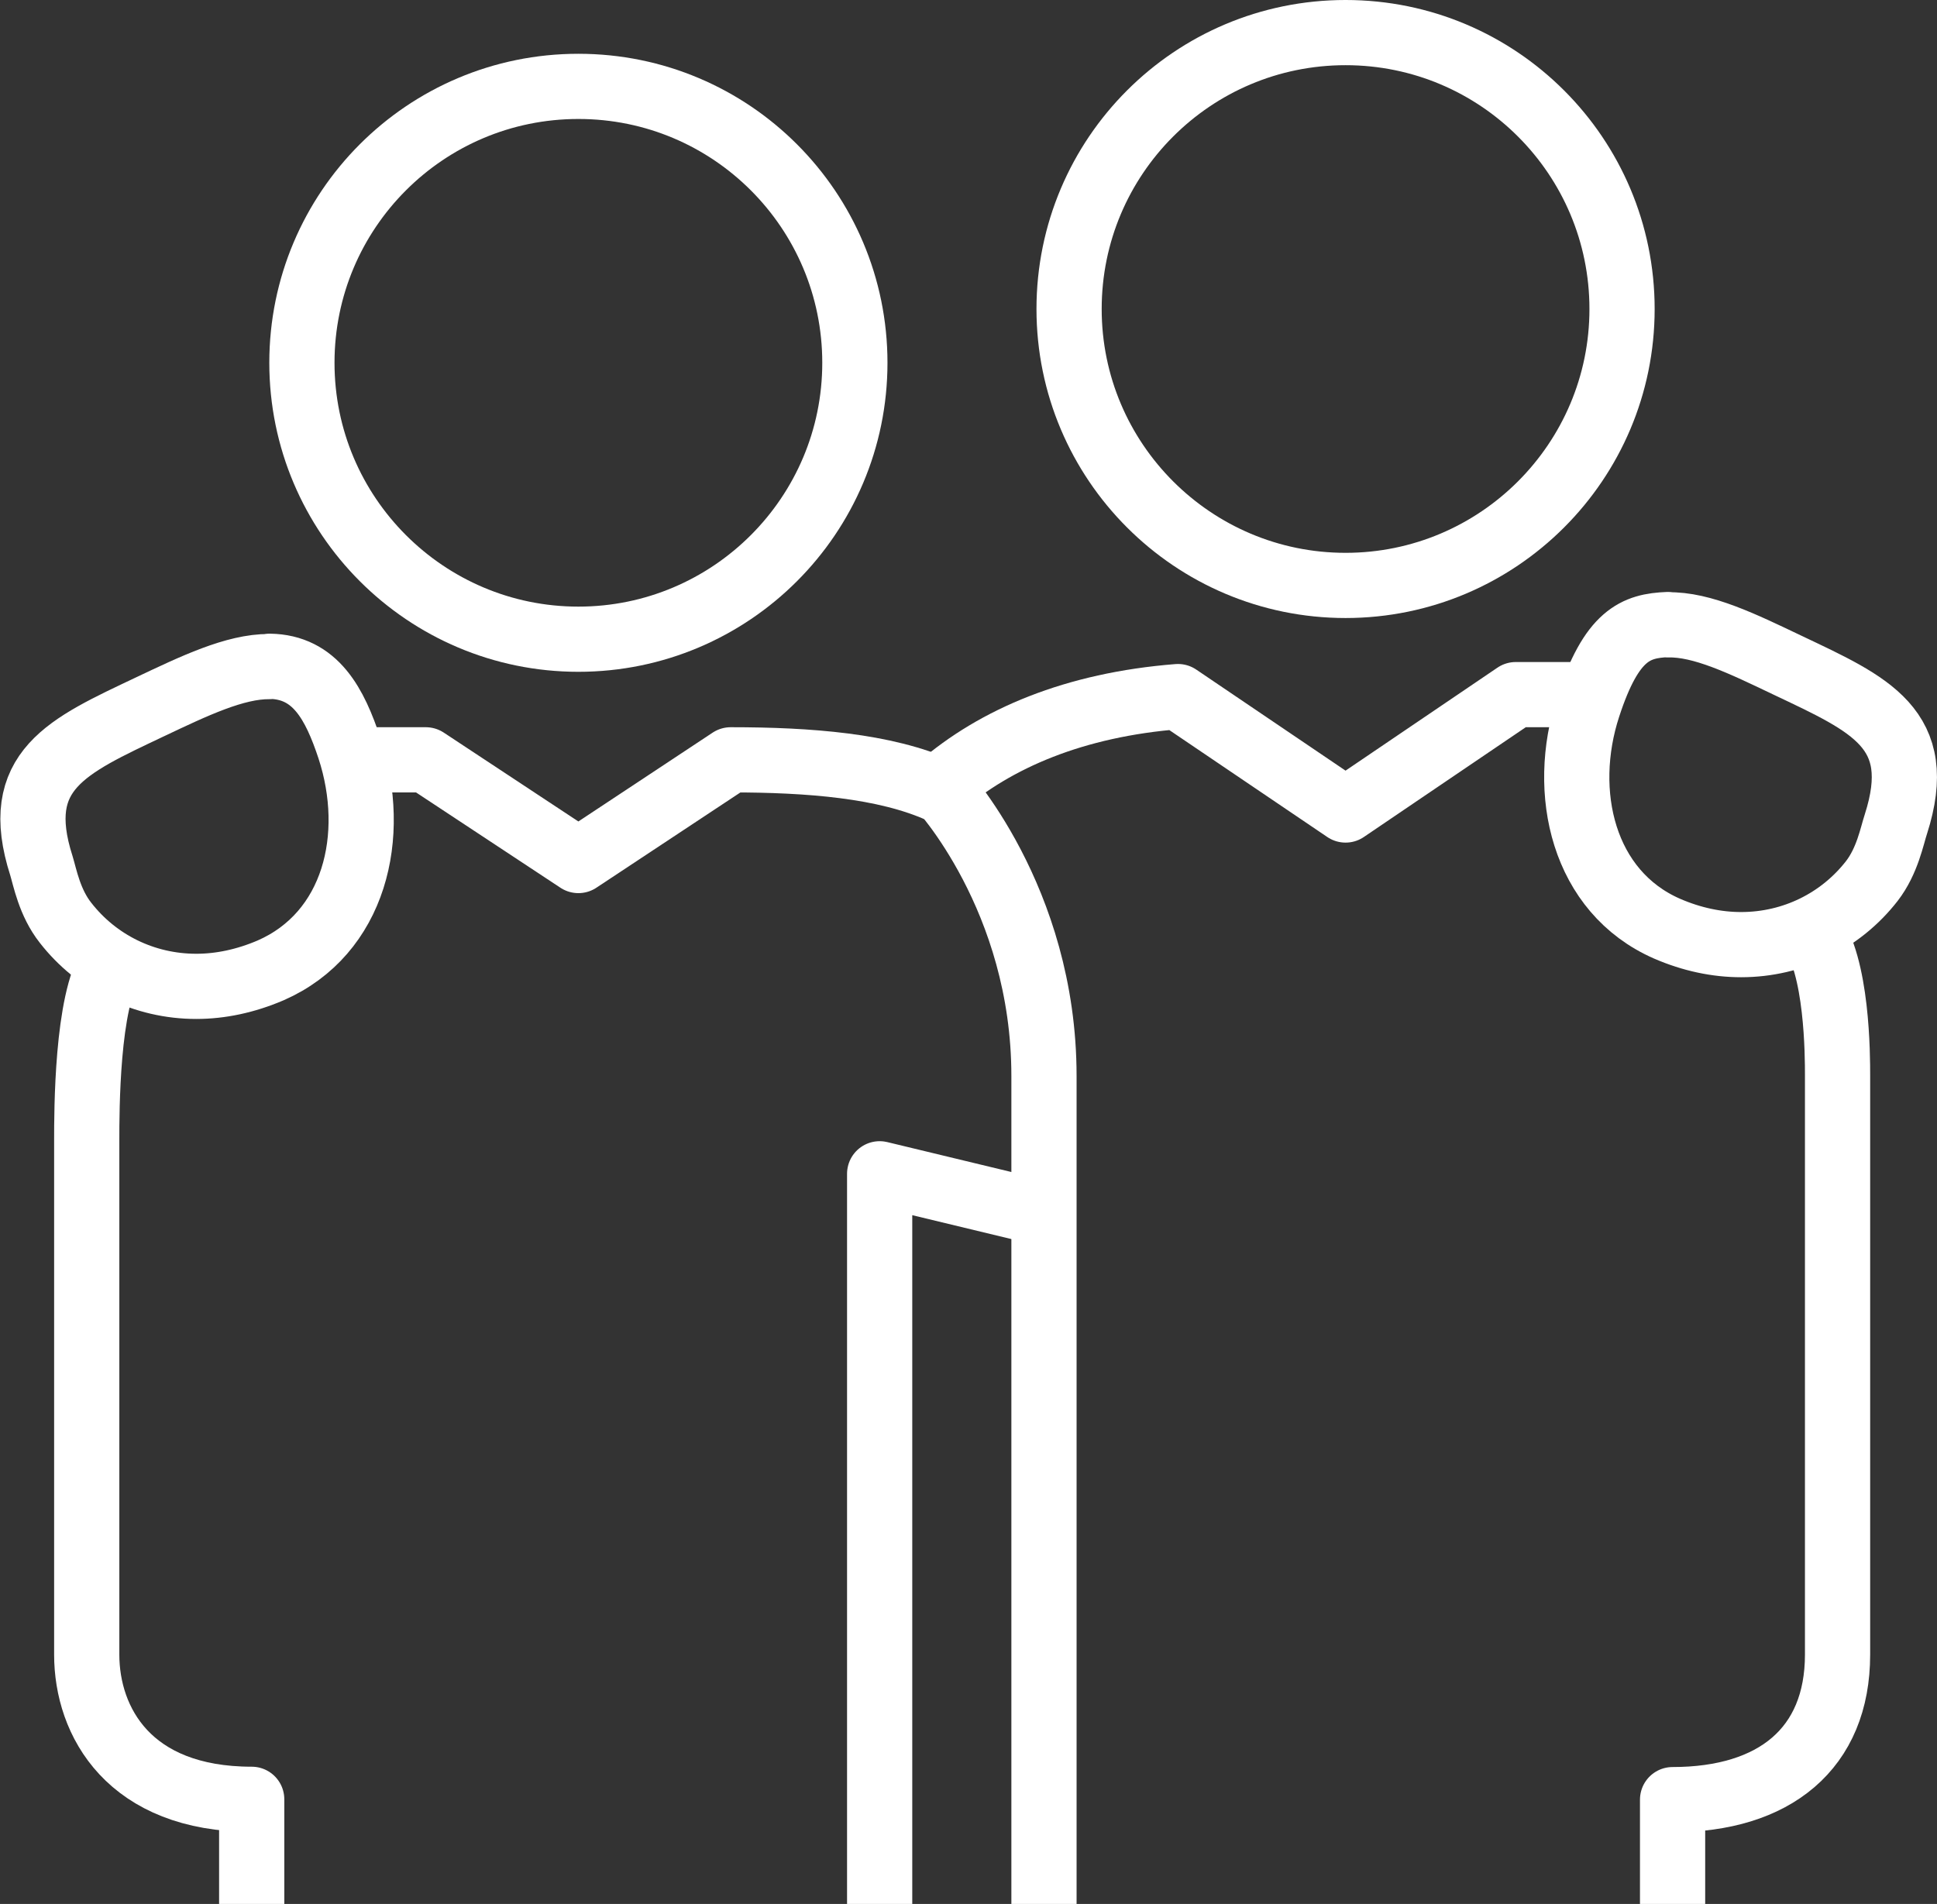
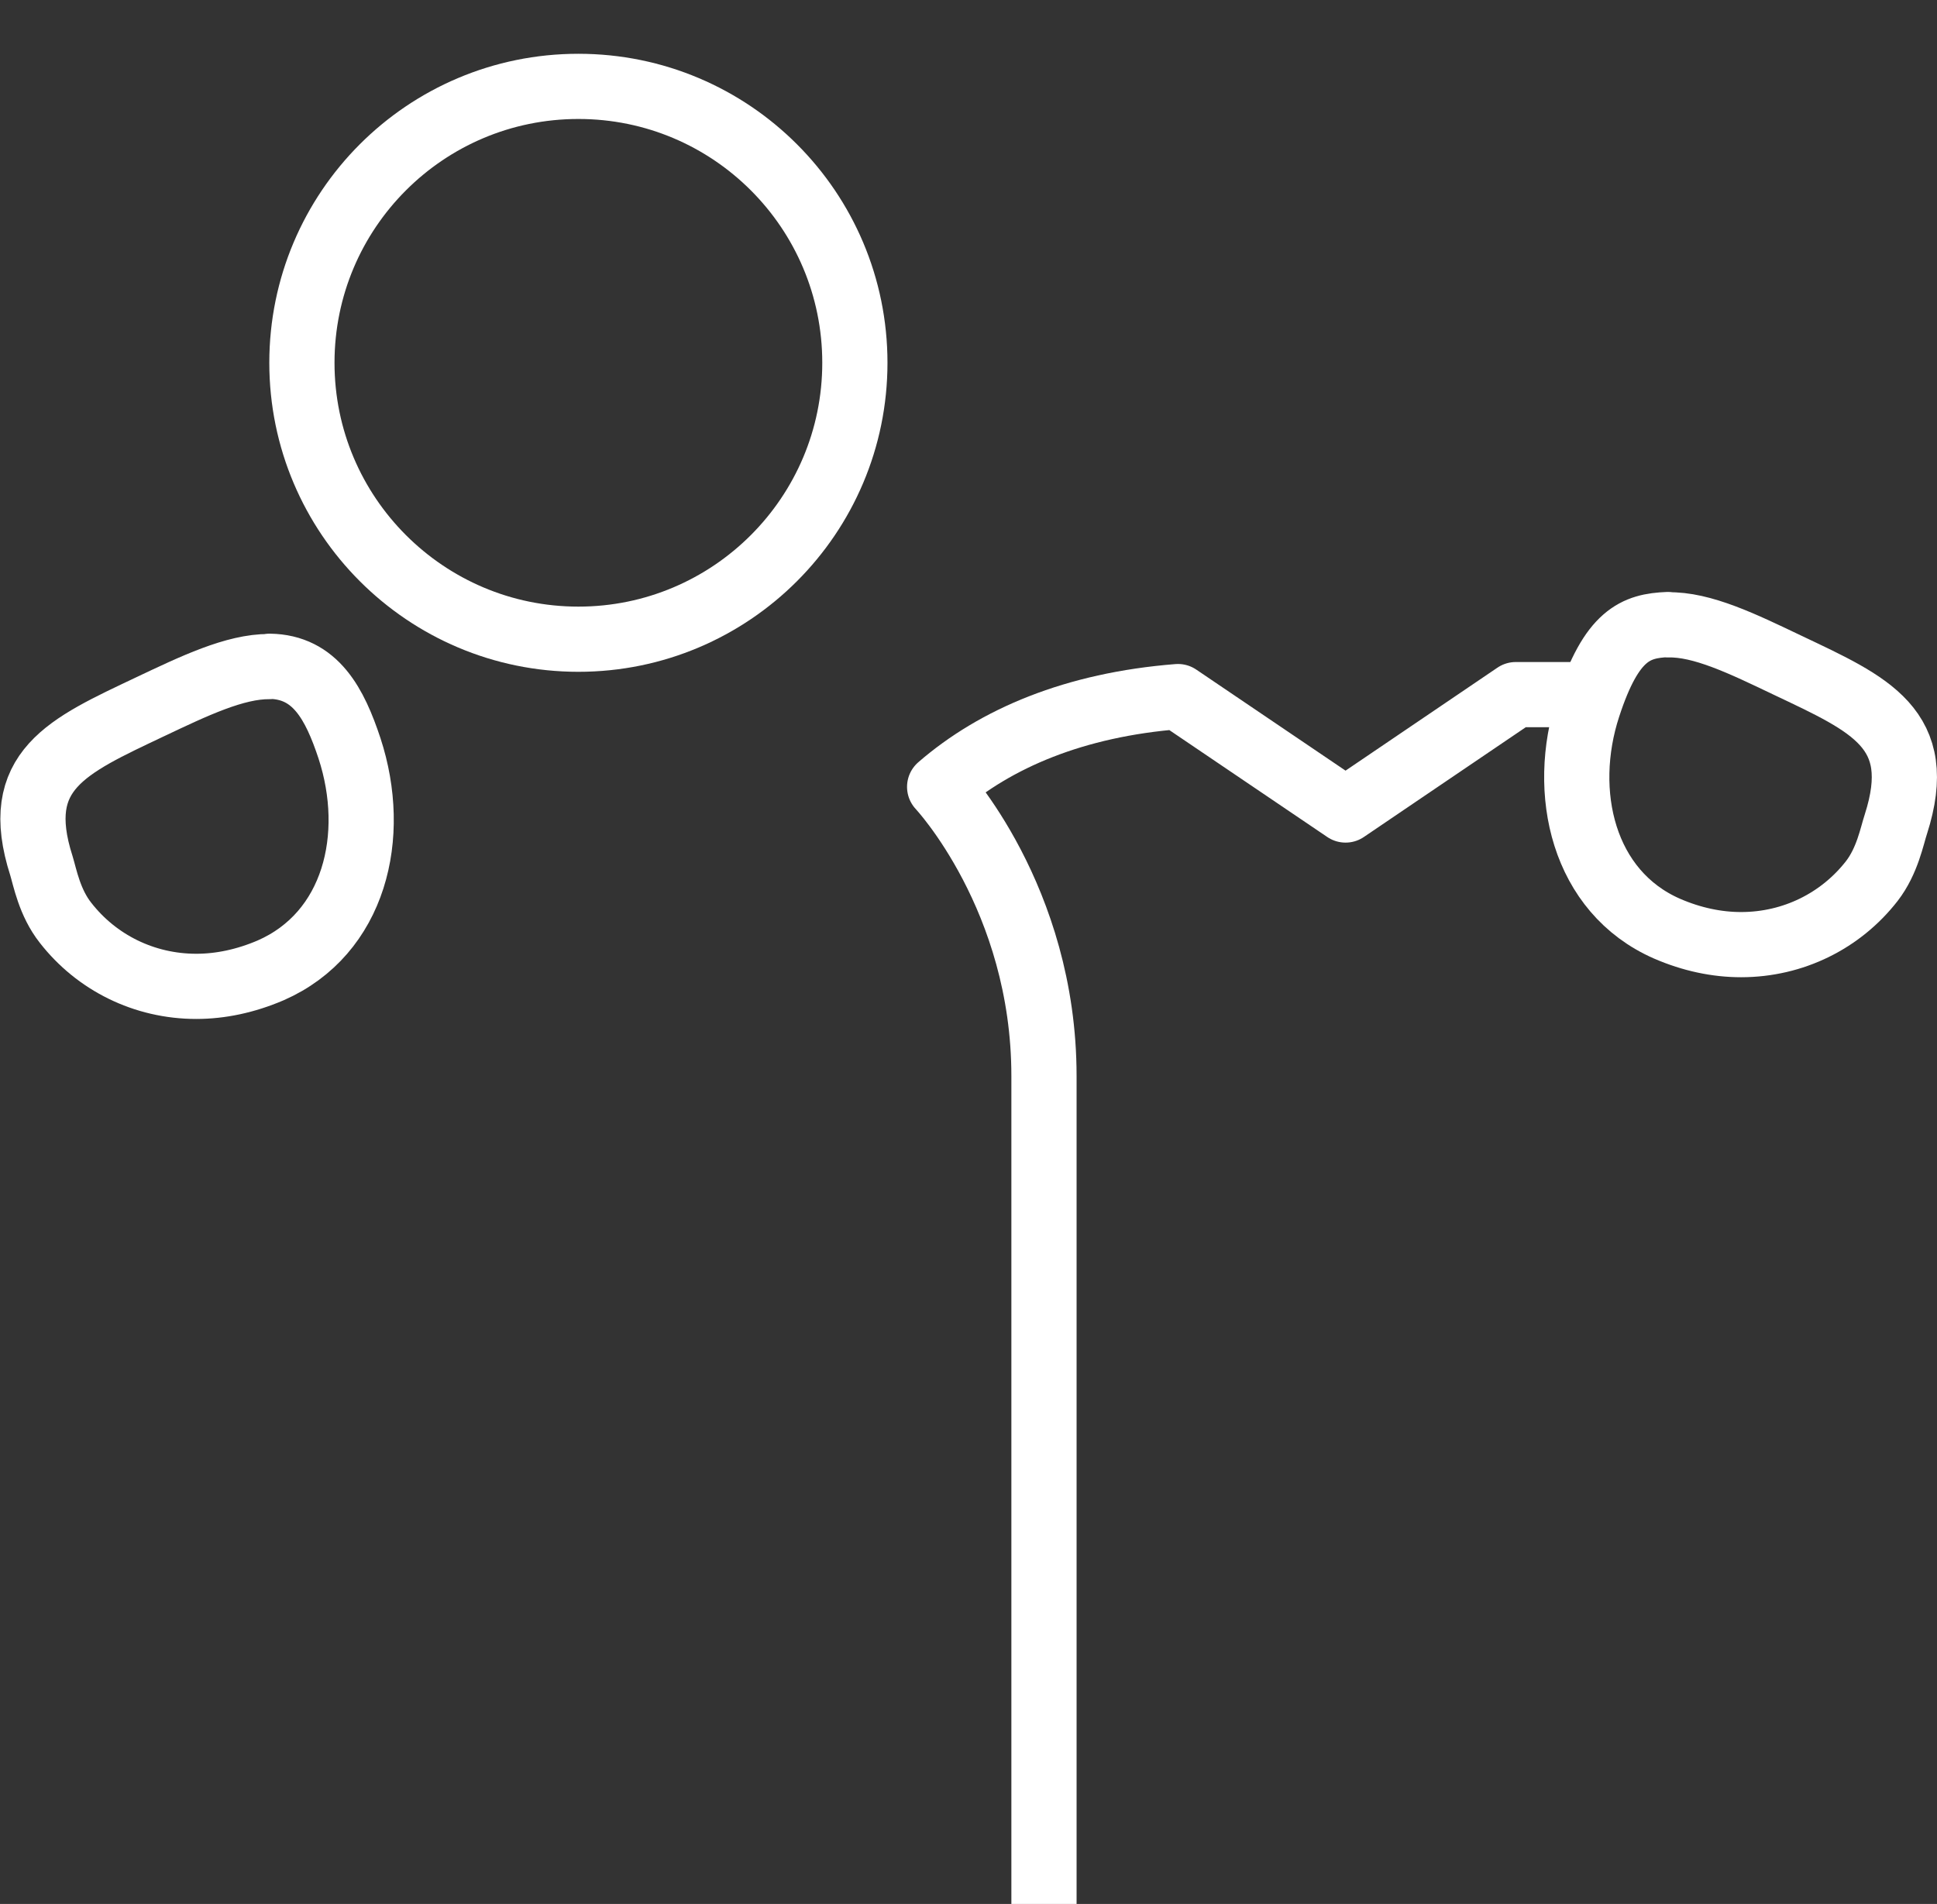
<svg xmlns="http://www.w3.org/2000/svg" id="Layer_2" data-name="Layer 2" viewBox="0 0 59.41 58.41">
  <rect x="0" y="0" width="59.41" height="58.41" fill="#333333" stroke="none" />
  <defs>
    <style>
      .cls-1 {
        fill: none;
        stroke: #fff;
        stroke-linejoin: round;
        stroke-width: 2px;
      }
    </style>
  </defs>
  <g id="Icons">
    <g>
      <path class="cls-1" d="M26.22,11.13c0-4.68-3.79-8.48-8.48-8.48s-8.48,3.8-8.48,8.48,3.8,8.48,8.48,8.48,8.48-3.8,8.48-8.48Z" />
-       <polyline class="cls-1" points="26.98 58.41 26.98 36.01 32.04 37.23" />
-       <path class="cls-1" d="M3.42,29.57c-.76,1.13-.76,4.52-.76,5.42v15.77c0,2.06,1.3,4.44,5.06,4.44v3.21" />
      <path class="cls-1" d="M8.26,20.45c-1.05-.01-2.32.6-3.65,1.23-2.55,1.21-4.28,1.95-3.34,4.88.11.36.25,1.13.74,1.75.95,1.22,2.41,1.95,4.01,1.95.74,0,1.51-.16,2.28-.49,2.58-1.13,3.3-4.12,2.42-6.81-.45-1.36-1.04-2.5-2.45-2.52Z" />
-       <path class="cls-1" d="M51.3,58.41v-3.2c3.12,0,5.06-1.56,5.06-4.45v-17.77c0-.58,0-3.4-.84-4.46" />
      <path class="cls-1" d="M51.15,19.17c1.05-.03,2.32.59,3.66,1.23,2.55,1.21,4.28,1.95,3.34,4.88-.12.36-.26,1.13-.74,1.75-.95,1.22-2.41,1.95-4.01,1.95-.74,0-1.51-.16-2.27-.49-2.58-1.13-3.28-4.18-2.42-6.81.72-2.21,1.46-2.48,2.45-2.52Z" />
-       <path class="cls-1" d="M49.75,9.48c0,4.68-3.8,8.48-8.48,8.48s-8.48-3.8-8.48-8.48,3.79-8.48,8.48-8.48,8.48,3.8,8.48,8.48Z" />
      <path class="cls-1" d="M48.83,21.31h-2.34l-5.22,3.54-5.14-3.48c-3.17.25-5.59,1.28-7.31,2.77,0,0,3.2,3.4,3.2,8.87v25.4" />
-       <path class="cls-1" d="M10.81,23.31h2.25l4.68,3.09,4.67-3.09c2.41,0,4.73.18,6.42.94" />
    </g>
  </g>
</svg>